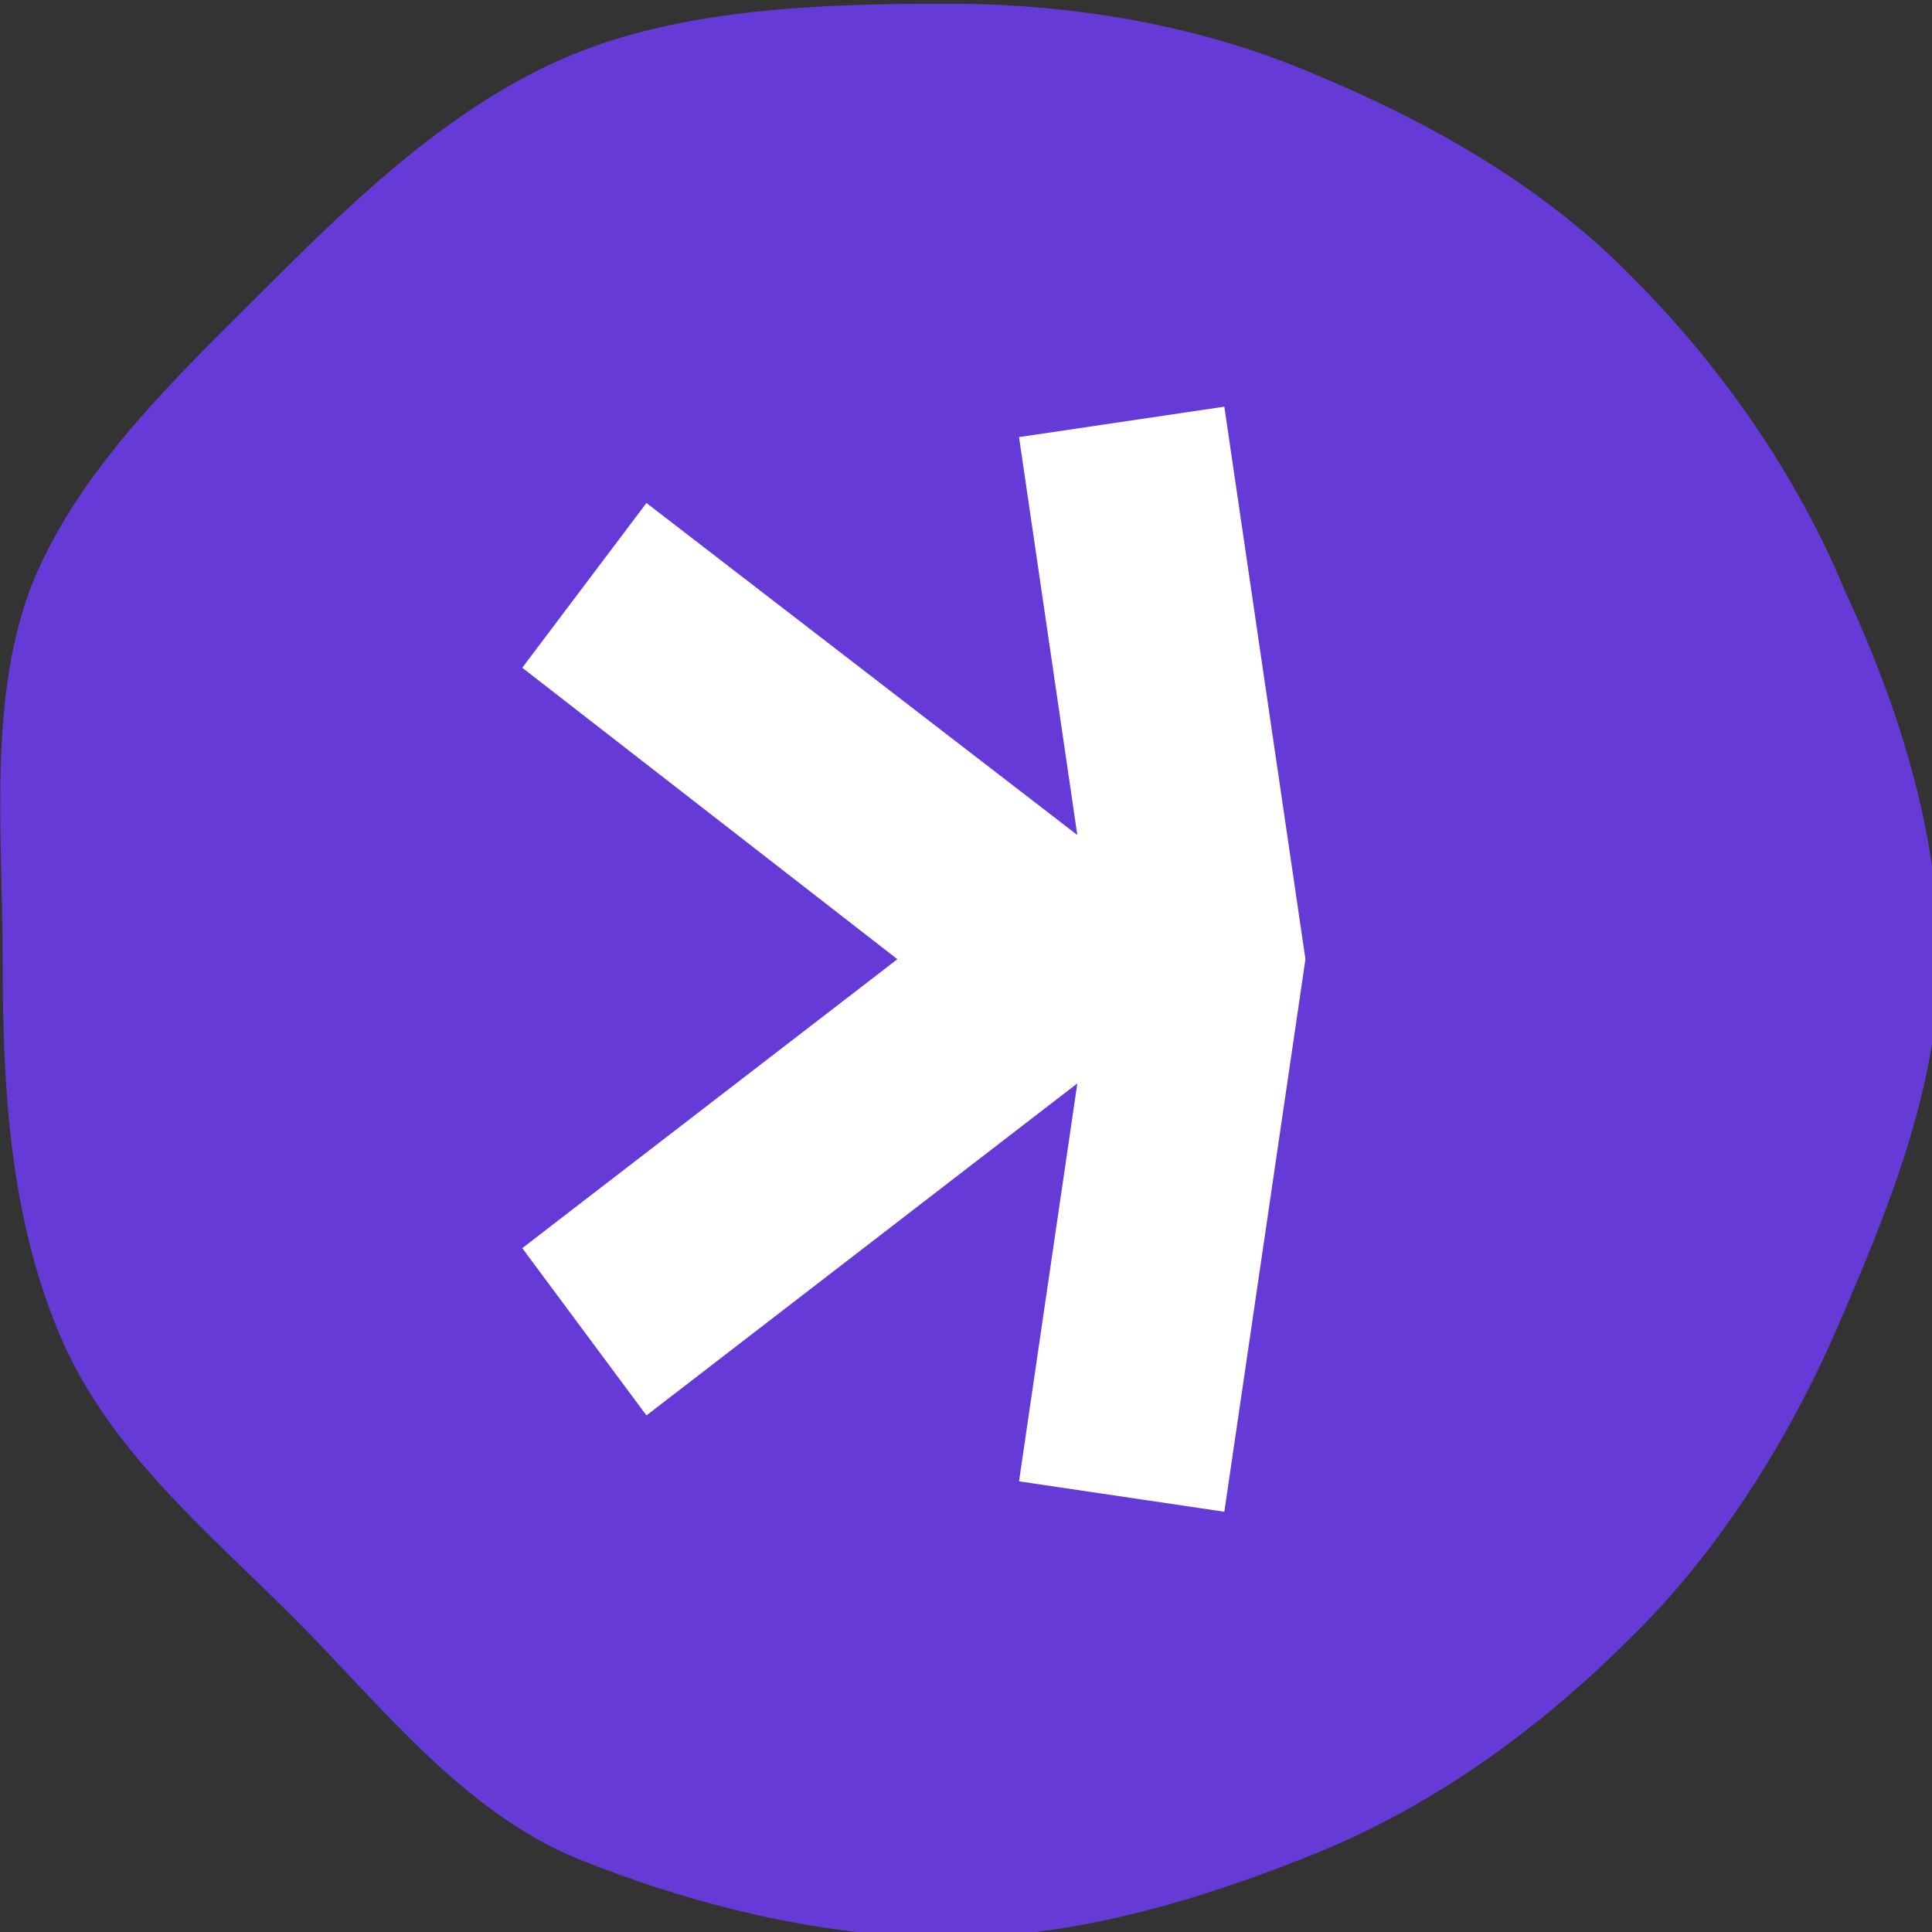
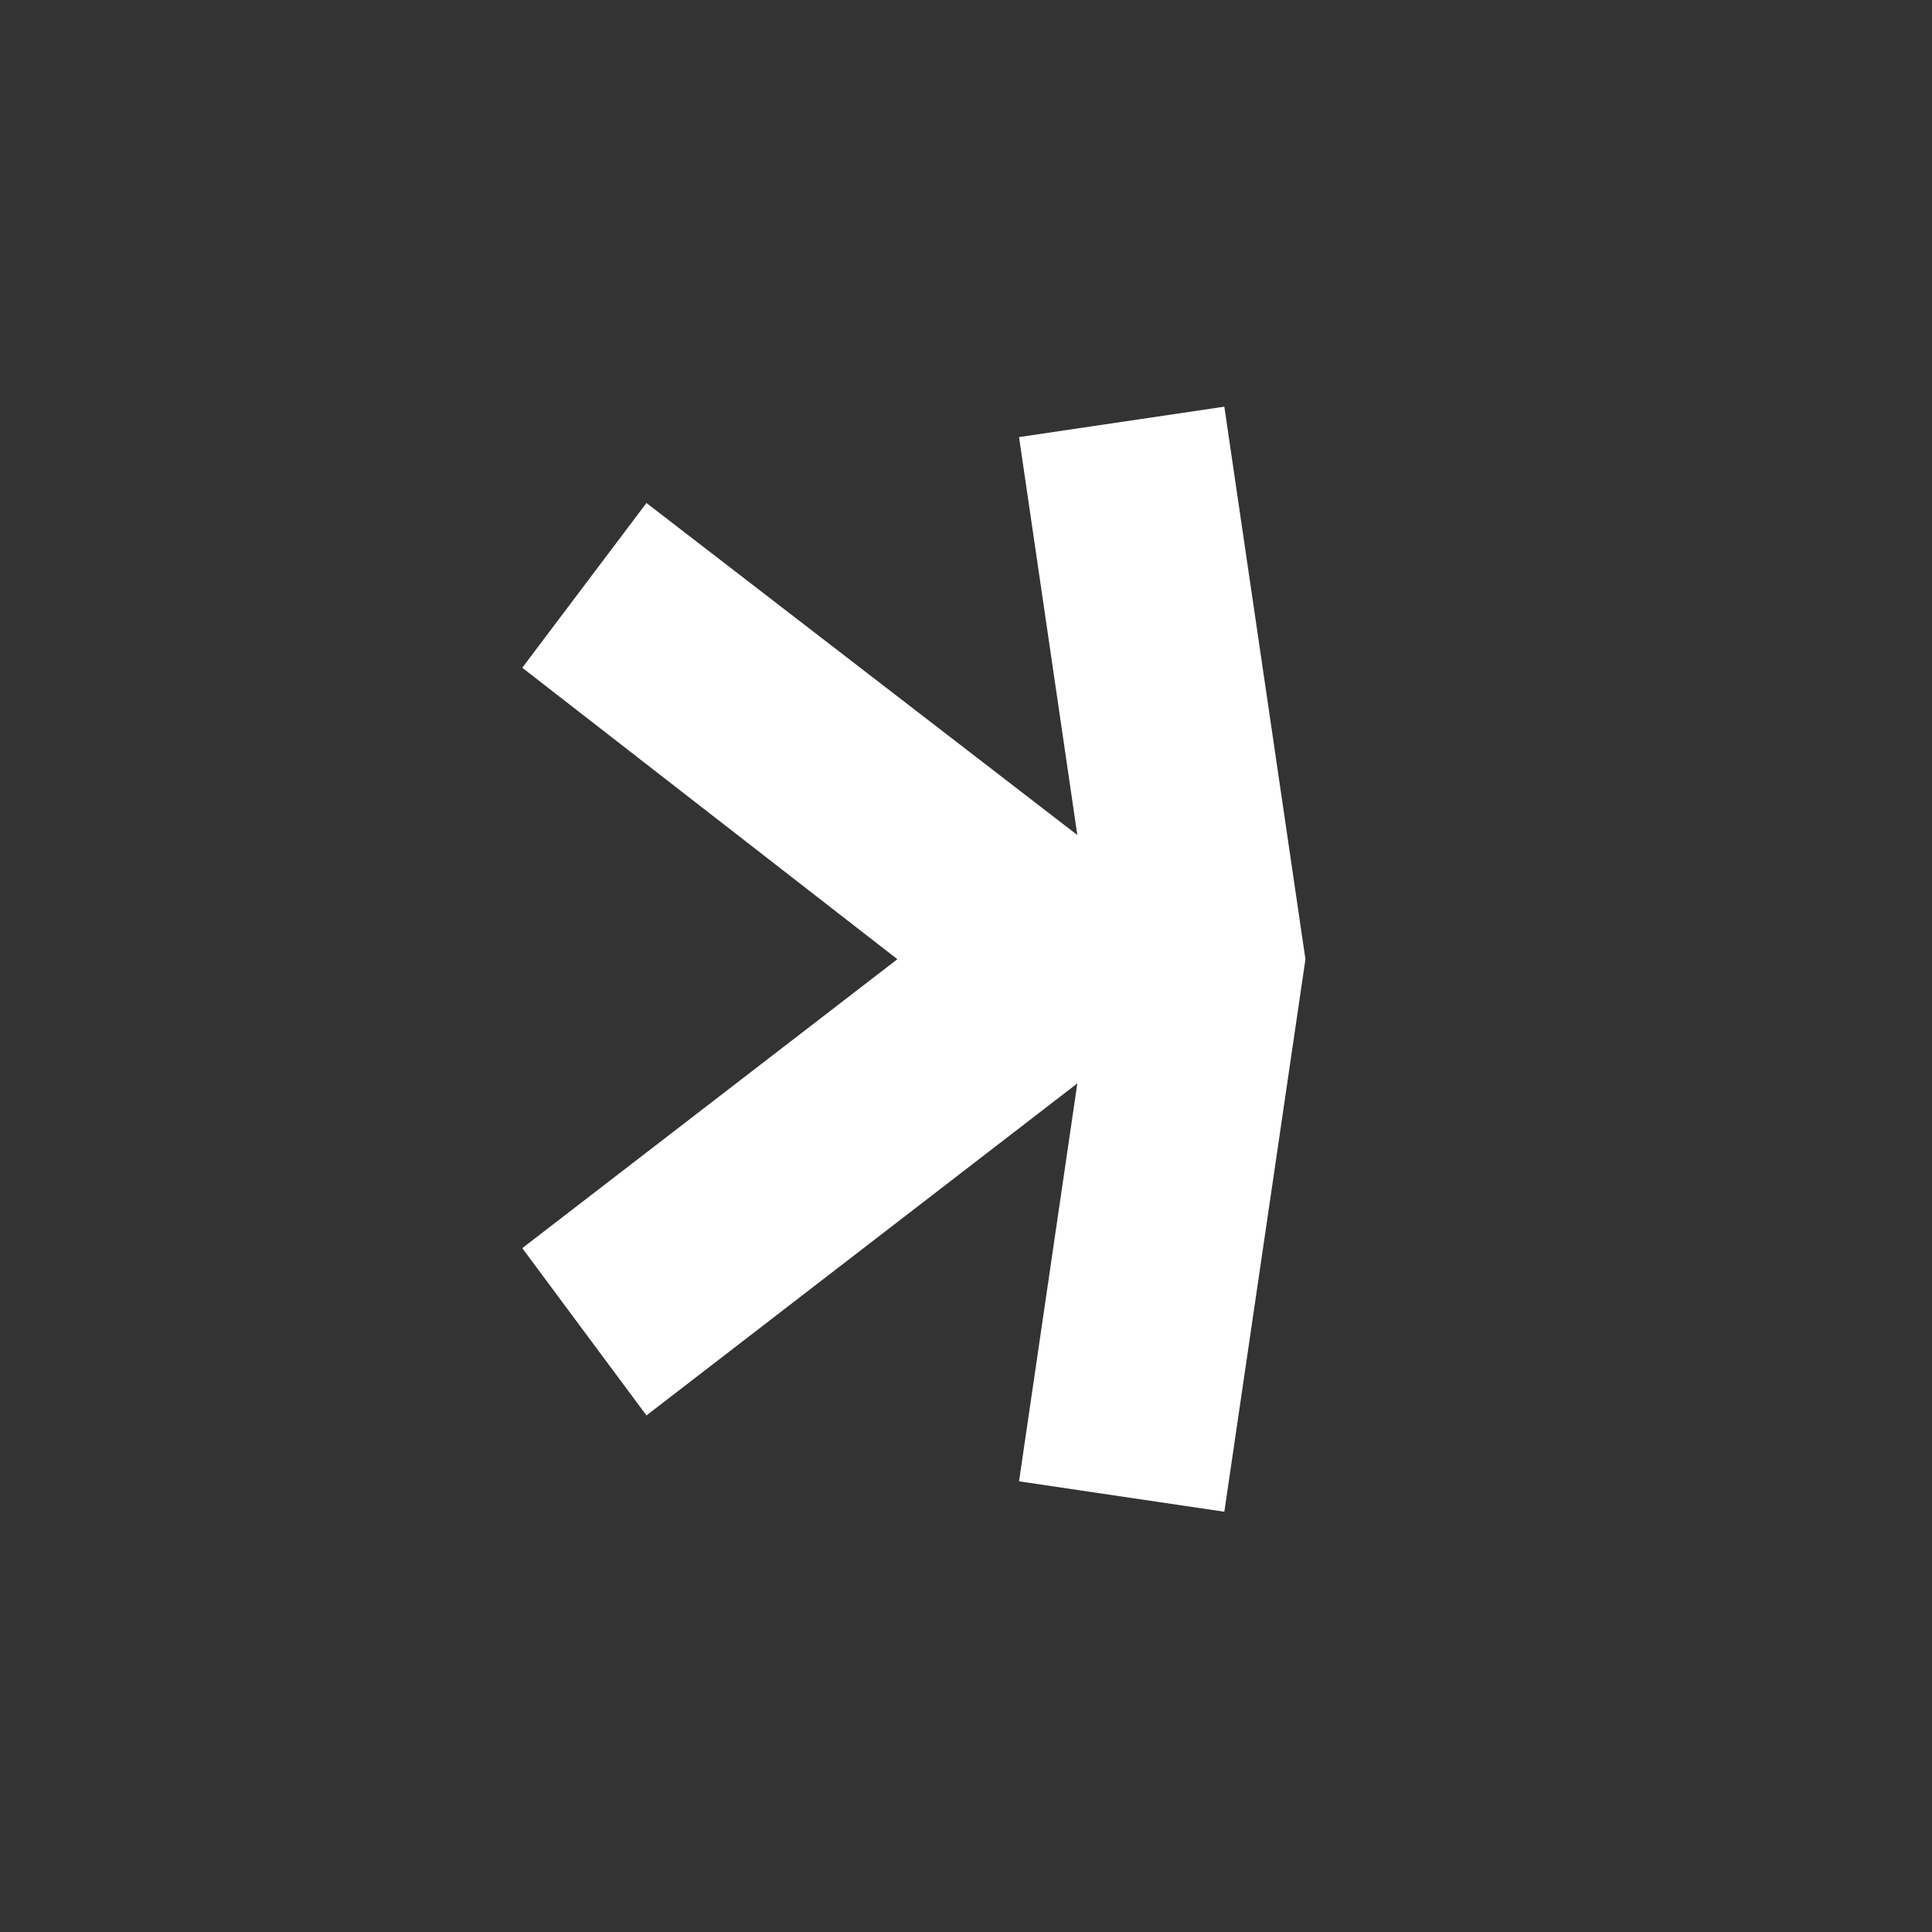
<svg xmlns="http://www.w3.org/2000/svg" version="1.1" id="svg1" x="0px" y="0px" viewBox="0 0 20.2 20.2" style="enable-background:new 0 0 20.2 20.2;" xml:space="preserve">
  <rect x="0" y="0" width="20.2" height="20.2" fill="#333333" stroke="none" />
  <style type="text/css">
	.st0{fill:#663AD6;}
	.st1{fill:#FFFFFF;}
</style>
  <g id="layer1" transform="translate(-30.427,-102.394)">
    <g id="g2" transform="matrix(0.265,0,0,0.265,15.085,94.774)">
-       <path id="path1" class="st0" d="M134.4,66.6c0,5.1-2.1,10.1-4,14.5s-4.7,8.9-8.2,12.3c-3.5,3.5-7.6,6.5-12.2,8.4    c-4.4,1.8-9.5,3.4-14.6,3.4s-10.2-1.3-14.7-3.1c-4.6-1.9-7.8-6.1-11.2-9.5c-3.5-3.5-7.4-6.7-9.3-11.3c-1.9-4.6-2.2-9.5-2.2-14.6    c0-5.1-0.6-10.5,1.2-15c1.9-4.6,5.9-8.3,9.4-11.8c3.5-3.5,7.3-7.1,11.9-9c4.4-1.8,9.7-2,14.8-2s10.1,0.9,14.5,2.8    c4.6,1.9,9.1,4.5,12.5,8c3.5,3.5,6.5,7.8,8.4,12.4C132.7,56.4,134.4,61.5,134.4,66.6z" />
      <polygon id="polygon1" class="st1" points="98.1,87.2 106.2,88.4 109.4,66.6 106.2,44.8 98.1,46 100.4,61.7 83.4,48.6 78.5,55.1     93.3,66.6 78.5,78 83.4,84.6 100.4,71.5   " />
    </g>
  </g>
</svg>